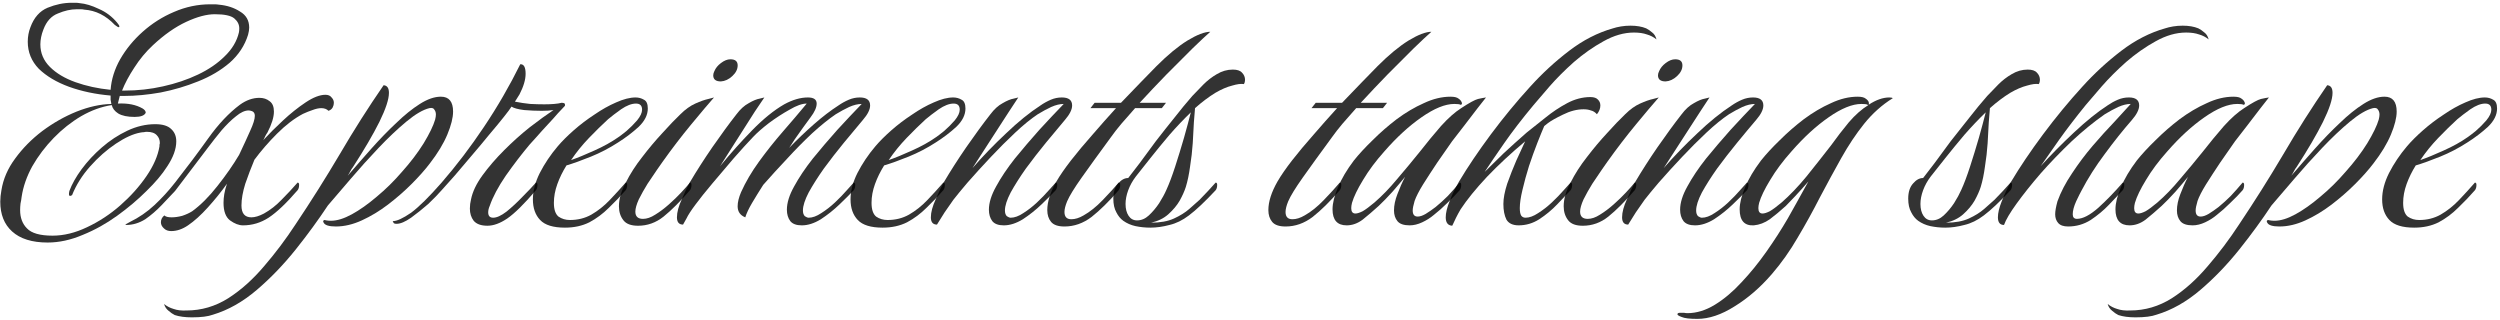
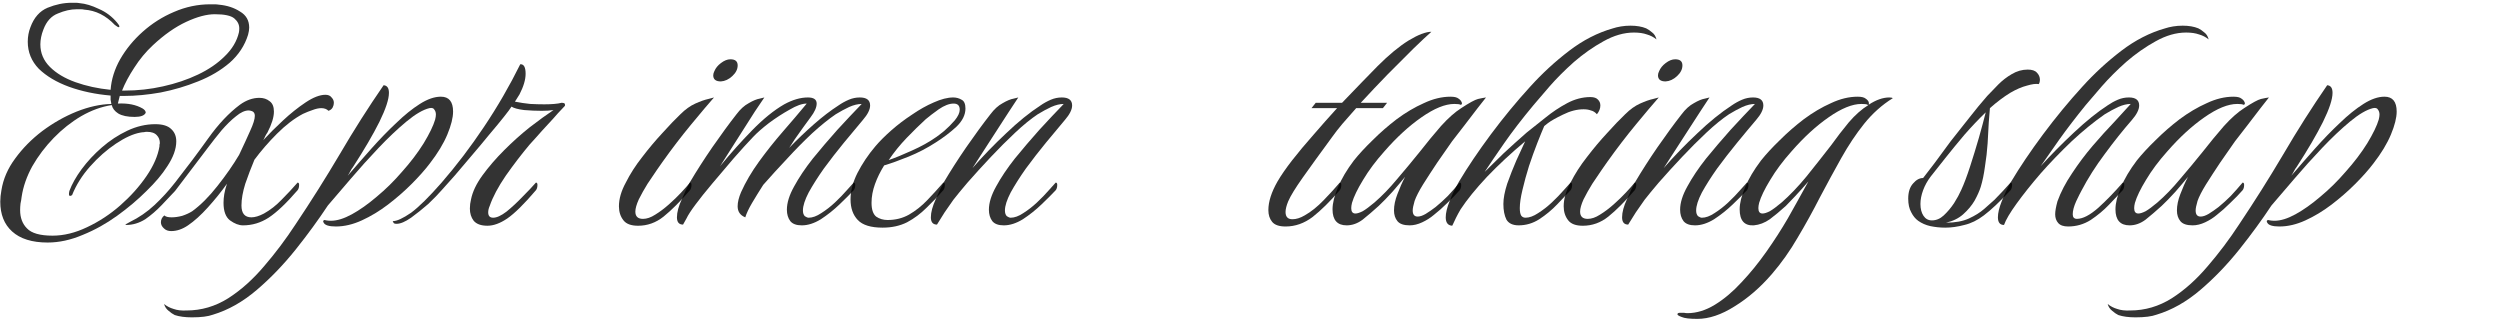
<svg xmlns="http://www.w3.org/2000/svg" width="789" height="101" viewBox="0 0 789 101" fill="none">
-   <path opacity="0.8" d="M761.926 71.845C758.231 71.845 755.62 71.042 754.094 69.435C752.568 67.829 751.805 65.66 751.805 62.929C751.805 60.278 752.528 57.507 753.974 54.615C755.5 51.643 757.387 48.831 759.637 46.181C761.002 44.574 762.689 42.887 764.697 41.12C766.705 39.353 768.874 37.706 771.204 36.18C773.533 34.573 775.822 33.288 778.072 32.324C780.401 31.28 782.449 30.758 784.216 30.758C785.18 30.758 786.064 30.999 786.867 31.481C787.671 31.882 788.072 32.806 788.072 34.252C788.072 36.26 787.108 38.188 785.18 40.035C783.253 41.803 781.084 43.449 778.674 44.976C775.943 46.743 773.091 48.229 770.119 49.434C767.147 50.639 764.577 51.562 762.408 52.205C761.203 54.133 760.239 56.101 759.516 58.109C758.793 60.117 758.432 62.085 758.432 64.013C758.432 66.102 758.914 67.547 759.878 68.351C760.922 69.074 762.127 69.435 763.492 69.435C765.982 69.435 768.232 68.873 770.24 67.748C772.328 66.543 774.256 65.017 776.023 63.17C777.79 61.322 779.477 59.475 781.084 57.627C781.405 57.627 781.566 57.868 781.566 58.35C781.566 59.073 781.405 59.635 781.084 60.037C779.477 61.884 777.71 63.732 775.782 65.579C773.935 67.427 771.886 68.953 769.637 70.158C767.388 71.283 764.818 71.845 761.926 71.845ZM763.854 50.518C765.942 49.795 768.392 48.791 771.204 47.506C774.095 46.221 776.626 44.815 778.794 43.289C779.276 42.968 780.12 42.325 781.325 41.361C782.53 40.317 783.654 39.192 784.698 37.987C785.743 36.702 786.265 35.577 786.265 34.614C786.265 33.328 785.622 32.686 784.337 32.686C782.971 32.686 781.405 33.288 779.638 34.493C777.951 35.698 776.585 36.742 775.541 37.626C773.613 39.393 771.605 41.361 769.517 43.53C767.428 45.699 765.541 48.028 763.854 50.518Z" fill="black" />
  <path opacity="0.8" d="M673.975 100.156C671.807 100.156 669.999 99.915 668.553 99.433C667.911 99.112 667.268 98.67 666.626 98.108C665.903 97.546 665.421 96.823 665.18 95.939C666.063 96.662 667.067 97.184 668.192 97.506C669.317 97.907 670.682 98.068 672.289 97.987C676.948 97.987 681.325 96.702 685.422 94.132C689.438 91.561 693.214 88.188 696.748 84.011C700.282 79.914 703.576 75.536 706.628 70.877C711.528 63.568 716.187 56.178 720.605 48.707C725.023 41.156 729.642 33.887 734.461 26.898C735.586 26.979 736.148 27.782 736.148 29.308C736.148 31.316 735.144 34.369 733.136 38.465C731.128 42.482 728.357 47.221 724.822 52.683C724.501 53.085 724.22 53.527 723.979 54.009C723.738 54.491 723.457 54.973 723.135 55.455C725.545 52.643 728.035 49.791 730.606 46.9C733.257 43.928 735.867 41.237 738.438 38.827C741.008 36.337 743.498 34.329 745.908 32.803C748.318 31.276 750.527 30.513 752.535 30.513C755.105 30.513 756.391 32.08 756.391 35.212C756.391 37.14 755.788 39.55 754.583 42.442C753.378 45.333 751.531 48.386 749.041 51.599C747.515 53.607 745.587 55.776 743.257 58.105C741.008 60.355 738.518 62.523 735.787 64.612C733.136 66.62 730.405 68.267 727.594 69.552C724.782 70.837 722.051 71.48 719.4 71.48C717.231 71.48 715.946 71.078 715.544 70.275C715.384 70.034 715.344 69.833 715.424 69.672C715.585 69.512 715.705 69.431 715.786 69.431C715.786 69.431 715.986 69.472 716.388 69.552C716.79 69.632 717.272 69.672 717.834 69.672C719.762 69.672 721.971 68.99 724.461 67.624C726.951 66.258 729.561 64.411 732.293 62.081C735.104 59.752 737.755 57.141 740.245 54.25C742.976 51.197 745.265 48.185 747.113 45.213C748.96 42.16 750.165 39.67 750.728 37.742C750.888 37.1 750.969 36.578 750.969 36.176C750.969 35.534 750.808 35.011 750.487 34.61C750.246 34.128 749.723 33.967 748.92 34.128C746.912 34.61 744.502 36.016 741.691 38.345C738.879 40.675 735.947 43.446 732.895 46.659C729.843 49.872 726.911 53.125 724.099 56.419C721.368 59.632 718.958 62.443 716.87 64.853C713.898 69.351 710.524 73.97 706.749 78.709C702.893 83.529 698.796 87.786 694.459 91.481C690.041 95.256 685.422 97.867 680.602 99.313C679.076 99.875 676.867 100.156 673.975 100.156Z" fill="black" />
  <path opacity="0.8" d="M672.099 71.121C669.127 71.121 667.641 69.434 667.641 66.06C667.641 64.132 668.203 61.843 669.327 59.192C670.452 56.461 672.139 53.609 674.388 50.638C675.995 48.629 677.963 46.501 680.292 44.252C682.622 41.922 685.152 39.713 687.883 37.624C690.694 35.536 693.546 33.849 696.438 32.564C699.33 31.198 702.141 30.516 704.872 30.516C706.077 30.516 706.92 30.716 707.402 31.118C707.884 31.439 708.206 31.801 708.366 32.203C708.527 32.524 708.527 32.765 708.366 32.925C708.286 33.086 708.165 33.126 708.005 33.046C707.683 32.885 707.041 32.805 706.077 32.805C703.185 32.805 699.731 34.211 695.715 37.022C691.779 39.753 687.883 43.328 684.027 47.746C681.296 50.798 679.047 53.81 677.28 56.782C675.513 59.674 674.348 62.084 673.786 64.012C673.625 64.654 673.545 65.217 673.545 65.699C673.545 66.823 673.986 67.386 674.87 67.386C675.432 67.386 676.195 67.145 677.159 66.663C678.123 66.1 679.368 65.177 680.895 63.891C683.304 61.803 685.674 59.353 688.003 56.541C690.413 53.73 692.783 50.878 695.112 47.987C697.442 45.015 699.691 42.283 701.86 39.793C704.109 37.303 706.238 35.416 708.246 34.13C710.816 32.444 712.583 31.48 713.547 31.239C714.592 30.998 715.435 30.837 716.078 30.757C715.676 31.239 714.792 32.363 713.427 34.13C712.061 35.898 710.615 37.785 709.089 39.793C707.563 41.721 706.318 43.328 705.354 44.613C703.908 46.701 702.342 48.951 700.655 51.36C699.048 53.77 697.562 56.059 696.197 58.228C694.912 60.317 694.028 62.044 693.546 63.409C693.144 64.775 692.944 65.779 692.944 66.422C692.944 67.707 693.466 68.35 694.51 68.35C695.233 68.35 696.076 68.068 697.04 67.506C698.084 66.863 699.129 66.141 700.173 65.337C701.538 64.213 702.824 63.048 704.029 61.843C705.234 60.558 706.479 59.152 707.764 57.626C708.085 57.626 708.246 57.867 708.246 58.349C708.246 59.072 708.085 59.634 707.764 60.036C706.72 61.241 705.434 62.566 703.908 64.012C702.462 65.458 701.016 66.743 699.57 67.868C698.526 68.751 697.321 69.514 695.956 70.157C694.59 70.799 693.265 71.121 691.98 71.121C690.132 71.121 688.847 70.679 688.124 69.795C687.401 68.912 687.039 67.787 687.039 66.422C687.039 64.815 687.401 63.088 688.124 61.241C688.847 59.313 689.65 57.505 690.534 55.819C689.489 57.104 688.164 58.67 686.558 60.518C684.951 62.285 683.505 63.771 682.22 64.976C680.453 66.582 678.766 68.028 677.159 69.313C675.553 70.518 673.866 71.121 672.099 71.121Z" fill="black" />
  <path opacity="0.8" d="M652.709 71.479C651.263 71.479 650.219 71.118 649.577 70.395C648.934 69.672 648.613 68.748 648.613 67.624C648.613 66.66 648.854 65.294 649.336 63.527C650.38 60.635 651.906 57.703 653.914 54.731C655.922 51.679 658.091 48.787 660.421 46.056C662.83 43.245 665.12 40.714 667.289 38.465C669.457 36.136 671.184 34.248 672.47 32.802C671.265 32.802 669.939 33.123 668.493 33.766C667.128 34.408 665.722 35.172 664.276 36.055C660.822 38.465 657.328 41.317 653.794 44.61C650.34 47.903 647.086 51.277 644.034 54.731C641.062 58.185 638.532 61.358 636.443 64.25C634.355 67.142 633.029 69.391 632.467 70.997C631.182 70.997 630.539 70.194 630.539 68.588C630.539 67.222 630.941 65.535 631.744 63.527C632.547 61.438 633.551 59.35 634.756 57.261C637.487 52.683 640.821 47.743 644.757 42.441C648.773 37.059 652.91 32.039 657.167 27.38C660.943 23.203 665.039 19.428 669.457 16.054C673.875 12.68 678.494 10.31 683.314 8.945C684.037 8.704 684.88 8.503 685.844 8.343C686.808 8.182 687.812 8.102 688.856 8.102C690.784 8.102 692.431 8.383 693.796 8.945C694.439 9.266 695.082 9.708 695.724 10.27C696.367 10.752 696.809 11.475 697.05 12.439C696.166 11.716 695.162 11.194 694.037 10.873C692.913 10.471 691.547 10.27 689.941 10.27C686.808 10.27 683.595 11.194 680.301 13.042C677.088 14.809 673.996 16.978 671.024 19.548C668.132 22.119 665.562 24.689 663.312 27.259C661.144 29.75 659.457 31.718 658.252 33.163C655.119 37.019 652.348 40.634 649.938 44.008C647.609 47.301 645.641 50.112 644.034 52.442C647.247 48.907 650.741 45.373 654.517 41.839C658.372 38.224 661.907 35.373 665.12 33.284C666.164 32.561 667.248 31.959 668.373 31.477C669.497 30.995 670.662 30.754 671.867 30.754C674.036 30.754 675.12 31.597 675.12 33.284C675.12 34.569 674.357 36.095 672.831 37.863C670.02 41.076 667.168 44.65 664.276 48.586C661.385 52.442 658.935 56.298 656.926 60.153C656.605 60.715 656.043 61.84 655.24 63.527C654.517 65.133 654.155 66.499 654.155 67.624C654.155 68.588 654.597 69.07 655.481 69.07C657.328 69.07 659.577 67.905 662.228 65.575C664.879 63.166 667.449 60.515 669.939 57.623C670.261 57.623 670.421 57.864 670.421 58.346C670.421 59.069 670.261 59.631 669.939 60.033C668.815 61.238 667.369 62.764 665.602 64.611C663.915 66.379 661.987 67.985 659.818 69.431C657.649 70.796 655.28 71.479 652.709 71.479Z" fill="black" />
  <path opacity="0.8" d="M613.922 71.844C612.315 71.844 610.749 71.683 609.223 71.362C607.777 71.04 606.492 70.478 605.367 69.675C604.484 69.032 603.761 68.149 603.198 67.024C602.556 65.9 602.234 64.454 602.234 62.687C602.234 60.598 602.757 58.992 603.801 57.867C604.765 56.742 605.809 56.18 606.934 56.18C607.817 55.056 609.022 53.489 610.548 51.481C612.074 49.392 613.761 47.103 615.609 44.613C617.537 42.123 619.505 39.633 621.513 37.143C623.521 34.572 625.409 32.283 627.176 30.275C628.3 29.15 629.465 27.945 630.67 26.66C631.955 25.375 633.361 24.29 634.887 23.407C636.494 22.443 638.181 21.961 639.948 21.961C641.313 21.961 642.277 22.282 642.84 22.925C643.482 23.567 643.803 24.331 643.803 25.214C643.803 25.696 643.683 26.138 643.442 26.54C642.558 26.379 641.313 26.54 639.707 27.021C638.1 27.423 636.333 28.186 634.405 29.311C632.317 30.596 630.188 32.203 628.019 34.13C627.939 35.094 627.818 36.58 627.658 38.589C627.577 40.516 627.457 42.725 627.296 45.215C627.136 47.625 626.855 50.075 626.453 52.565C626.132 54.975 625.69 57.104 625.128 58.951C624.726 60.237 624.083 61.682 623.2 63.289C622.316 64.815 621.111 66.261 619.585 67.627C618.139 68.912 616.332 69.796 614.163 70.277C617.055 70.277 619.464 69.836 621.392 68.952C623.32 68.068 624.927 67.064 626.212 65.94C627.577 64.735 628.662 63.771 629.465 63.048C630.108 62.405 630.991 61.482 632.116 60.277C633.24 59.072 634.044 58.188 634.526 57.626C634.847 57.626 635.008 57.867 635.008 58.349C635.008 59.072 634.847 59.634 634.526 60.036C631.152 63.651 628.341 66.301 626.091 67.988C624.083 69.514 622.035 70.518 619.946 71C617.858 71.563 615.85 71.844 613.922 71.844ZM609.705 69.555C611.07 69.555 612.315 69.032 613.44 67.988C614.645 66.864 615.729 65.578 616.693 64.132C617.657 62.606 618.42 61.2 618.983 59.915C619.866 57.987 620.79 55.538 621.754 52.565C622.718 49.593 623.641 46.581 624.525 43.529C625.409 40.396 626.132 37.705 626.694 35.456C624.445 37.625 622.196 39.994 619.946 42.565C617.778 45.135 615.769 47.585 613.922 49.915C612.074 52.244 610.548 54.172 609.343 55.698C608.299 57.064 607.496 58.51 606.934 60.036C606.371 61.562 606.09 63.008 606.09 64.373C606.09 65.9 606.411 67.145 607.054 68.109C607.697 69.073 608.58 69.555 609.705 69.555Z" fill="black" />
  <path opacity="0.8" d="M535.664 100.641C533.254 100.641 531.607 100.44 530.724 100.038C529.84 99.717 529.398 99.436 529.398 99.195C529.398 98.874 529.68 98.713 530.242 98.713C530.644 98.713 531.045 98.713 531.447 98.713C531.848 98.793 532.21 98.834 532.531 98.834C535.423 98.834 538.315 97.95 541.206 96.183C544.098 94.415 546.91 92.046 549.641 89.074C552.372 86.182 554.983 82.969 557.473 79.435C559.963 75.9 562.212 72.406 564.22 68.952C564.943 67.667 565.867 66.02 566.991 64.012C568.116 61.923 569.361 59.674 570.727 57.264C569.2 59.032 567.795 60.598 566.509 61.964C565.224 63.329 564.26 64.333 563.618 64.976C561.85 66.582 560.164 67.988 558.557 69.193C556.95 70.317 555.264 70.96 553.496 71.121C550.524 71.281 549.038 69.595 549.038 66.06C549.038 64.132 549.601 61.843 550.725 59.192C551.85 56.461 553.537 53.609 555.786 50.638C557.392 48.629 559.36 46.501 561.69 44.252C564.019 41.922 566.55 39.713 569.281 37.624C572.092 35.536 574.944 33.849 577.835 32.564C580.727 31.198 583.539 30.516 586.27 30.516C587.475 30.516 588.318 30.716 588.8 31.118C589.282 31.439 589.603 31.801 589.764 32.203C589.844 32.524 589.844 32.805 589.764 33.046C592.093 31.52 594.262 30.757 596.27 30.757C596.833 30.757 597.194 30.837 597.355 30.998C593.981 33.086 590.969 35.777 588.318 39.07C585.748 42.283 583.338 45.898 581.089 49.914C578.84 53.931 576.59 58.068 574.341 62.325C572.172 66.582 569.843 70.799 567.353 74.976C564.943 79.153 562.212 83.009 559.159 86.543C555.545 90.721 551.649 94.094 547.472 96.665C543.295 99.315 539.359 100.641 535.664 100.641ZM556.268 67.386C556.83 67.386 557.593 67.145 558.557 66.663C559.521 66.1 560.766 65.177 562.292 63.891C564.863 61.642 567.473 58.911 570.124 55.698C572.775 52.405 575.345 49.151 577.835 45.938C579.683 43.368 581.571 40.918 583.498 38.589C585.507 36.259 587.555 34.452 589.643 33.166C589.483 33.166 589.402 33.126 589.402 33.046C589.081 32.885 588.439 32.805 587.475 32.805C584.583 32.805 581.129 34.211 577.112 37.022C573.176 39.753 569.281 43.328 565.425 47.746C562.694 50.798 560.445 53.81 558.678 56.782C556.91 59.674 555.746 62.084 555.183 64.012C555.023 64.654 554.942 65.217 554.942 65.699C554.942 66.823 555.384 67.386 556.268 67.386Z" fill="black" />
  <path opacity="0.8" d="M534.943 71.122C533.256 71.122 532.052 70.68 531.329 69.797C530.606 68.833 530.244 67.628 530.244 66.182C530.244 64.013 531.007 61.563 532.534 58.832C534.06 56.021 536.028 53.089 538.438 50.036C540.928 46.984 543.498 43.971 546.149 40.999C548.88 38.027 551.45 35.296 553.86 32.806C552.655 32.806 551.33 33.127 549.884 33.77C548.519 34.413 547.113 35.176 545.667 36.059C543.498 37.505 541.128 39.433 538.558 41.843C535.988 44.253 533.417 46.823 530.847 49.554C528.276 52.285 525.826 54.976 523.497 57.627C521.649 59.796 520.163 61.603 519.039 63.049C517.994 64.495 517.071 65.82 516.267 67.025C515.544 68.15 514.741 69.435 513.858 70.881C512.572 70.881 511.93 70.118 511.93 68.592C511.93 66.985 512.452 65.057 513.496 62.808C514.46 60.559 515.303 58.792 516.026 57.507C518.115 53.972 520.484 50.277 523.135 46.422C525.866 42.486 528.397 39.032 530.726 36.059C531.931 34.453 533.216 33.288 534.582 32.565C535.947 31.762 537.112 31.28 538.076 31.119C539.04 30.878 539.522 30.758 539.522 30.758C539.04 31.481 538.036 33.007 536.51 35.336C534.983 37.666 533.216 40.397 531.208 43.53C529.2 46.663 527.152 49.835 525.063 53.048C528.357 49.273 531.891 45.618 535.666 42.084C539.442 38.469 543.056 35.537 546.51 33.288C547.555 32.565 548.639 31.963 549.764 31.481C550.888 30.999 552.053 30.758 553.258 30.758C555.427 30.758 556.511 31.601 556.511 33.288C556.511 34.573 555.748 36.099 554.222 37.867C552.374 40.035 550.366 42.445 548.197 45.096C546.028 47.747 543.94 50.438 541.932 53.169C540.004 55.9 538.397 58.43 537.112 60.76C535.907 63.089 535.305 64.977 535.305 66.423C535.305 67.226 535.506 67.829 535.907 68.23C536.389 68.552 536.791 68.712 537.112 68.712C538.317 68.712 539.642 68.23 541.088 67.266C542.615 66.302 544.06 65.178 545.426 63.893C546.872 62.527 548.117 61.242 549.161 60.037C550.286 58.832 551.009 58.029 551.33 57.627C551.651 57.627 551.812 57.868 551.812 58.35C551.812 59.073 551.651 59.635 551.33 60.037C550.205 61.242 548.719 62.728 546.872 64.495C545.024 66.262 543.056 67.829 540.968 69.194C538.879 70.479 536.871 71.122 534.943 71.122Z" fill="black" />
  <path opacity="0.8" d="M525.671 25.699C524.064 25.699 523.261 25.057 523.261 23.771C523.261 23.37 523.382 22.928 523.623 22.446C524.024 21.482 524.707 20.639 525.671 19.916C526.715 19.113 527.719 18.711 528.683 18.711C530.209 18.711 530.972 19.354 530.972 20.639C530.972 21.844 530.41 22.968 529.286 24.012C528.161 25.057 526.956 25.619 525.671 25.699ZM499.525 71.245C497.356 71.245 495.829 70.682 494.946 69.558C493.982 68.353 493.5 66.867 493.5 65.1C493.5 62.77 494.223 60.28 495.669 57.629C497.034 54.898 498.761 52.207 500.85 49.556C502.938 46.825 505.067 44.295 507.236 41.965C509.405 39.556 511.292 37.588 512.899 36.062C514.425 34.535 515.991 33.411 517.598 32.688C519.205 31.965 520.57 31.483 521.695 31.242C522.9 30.921 523.502 30.76 523.502 30.76C521.735 32.768 519.325 35.62 516.273 39.315C513.22 43.01 510.208 46.946 507.236 51.123C506.995 51.444 506.433 52.247 505.549 53.532C504.665 54.818 503.661 56.304 502.537 57.991C501.492 59.678 500.569 61.324 499.765 62.931C499.043 64.537 498.681 65.823 498.681 66.786C498.681 68.313 499.484 69.076 501.091 69.076C502.296 69.076 503.581 68.634 504.947 67.75C506.392 66.867 507.838 65.782 509.284 64.497C510.73 63.212 512.015 61.967 513.14 60.762C514.345 59.477 515.269 58.432 515.911 57.629C516.232 57.629 516.393 57.87 516.393 58.352C516.393 59.075 516.232 59.637 515.911 60.039C512.859 63.573 510.087 66.345 507.597 68.353C505.188 70.281 502.497 71.245 499.525 71.245Z" fill="black" />
  <path opacity="0.8" d="M458.322 71.238C456.956 71.158 456.273 70.274 456.273 68.588C456.273 67.222 456.675 65.535 457.478 63.527C458.282 61.438 459.286 59.35 460.491 57.261C463.222 52.683 466.555 47.743 470.491 42.441C474.508 37.059 478.644 32.039 482.902 27.38C486.677 23.203 490.774 19.428 495.192 16.054C499.61 12.68 504.228 10.31 509.048 8.945C509.771 8.704 510.614 8.503 511.578 8.343C512.542 8.182 513.546 8.102 514.591 8.102C516.518 8.102 518.165 8.383 519.531 8.945C520.173 9.266 520.816 9.708 521.459 10.27C522.101 10.752 522.543 11.475 522.784 12.439C521.9 11.716 520.896 11.194 519.772 10.873C518.647 10.471 517.282 10.27 515.675 10.27C512.542 10.27 509.329 11.194 506.036 13.042C502.823 14.809 499.73 16.978 496.758 19.548C493.866 22.119 491.296 24.689 489.047 27.259C486.878 29.75 485.191 31.718 483.986 33.163C480.371 37.501 477.279 41.517 474.708 45.212C472.138 48.907 470.09 51.92 468.563 54.249C470.411 52.402 472.419 50.434 474.588 48.345C476.837 46.257 479.247 44.088 481.817 41.839C483.585 40.393 485.552 38.827 487.721 37.14C489.89 35.373 492.179 33.846 494.589 32.561C496.999 31.276 499.449 30.633 501.939 30.633C503.064 30.633 503.867 30.914 504.349 31.477C504.831 31.959 505.072 32.561 505.072 33.284C505.072 34.248 504.71 35.172 503.987 36.055C503.425 35.413 502.783 35.011 502.06 34.85C501.417 34.609 500.654 34.489 499.77 34.489C497.682 34.489 495.513 35.051 493.264 36.176C491.095 37.22 489.529 38.104 488.565 38.827L487.36 39.79C486.798 41.076 486.075 42.843 485.191 45.092C484.307 47.341 483.424 49.791 482.54 52.442C481.737 55.012 481.054 57.502 480.492 59.912C479.93 62.242 479.648 64.17 479.648 65.696C479.648 66.82 479.809 67.624 480.13 68.106C480.452 68.507 480.894 68.708 481.456 68.708C482.661 68.708 483.986 68.226 485.432 67.262C486.958 66.298 488.404 65.174 489.77 63.888C491.216 62.523 492.461 61.238 493.505 60.033C494.629 58.828 495.352 58.025 495.674 57.623C495.995 57.623 496.156 57.864 496.156 58.346C496.156 59.069 495.995 59.631 495.674 60.033C494.549 61.238 493.143 62.724 491.457 64.491C489.77 66.258 487.882 67.824 485.793 69.19C483.785 70.475 481.616 71.118 479.287 71.118C477.44 71.118 476.154 70.515 475.431 69.311C474.789 68.025 474.467 66.379 474.467 64.37C474.467 62.603 474.869 60.475 475.672 57.984C476.556 55.494 477.52 53.044 478.564 50.635C479.689 48.144 480.612 46.136 481.335 44.61C476.917 48.305 472.901 52.04 469.286 55.816C465.752 59.591 462.981 63.005 460.973 66.057C460.41 67.021 459.928 67.905 459.527 68.708C459.125 69.511 458.804 70.194 458.563 70.756L458.322 71.238Z" fill="black" />
  <path opacity="0.8" d="M425.005 71.121C422.033 71.121 420.547 69.434 420.547 66.06C420.547 64.132 421.109 61.843 422.234 59.192C423.358 56.461 425.045 53.609 427.294 50.638C428.901 48.629 430.869 46.501 433.198 44.252C435.528 41.922 438.058 39.713 440.789 37.624C443.601 35.536 446.452 33.849 449.344 32.564C452.236 31.198 455.047 30.516 457.778 30.516C458.983 30.516 459.827 30.716 460.309 31.118C460.791 31.439 461.112 31.801 461.272 32.203C461.433 32.524 461.433 32.765 461.272 32.925C461.192 33.086 461.072 33.126 460.911 33.046C460.59 32.885 459.947 32.805 458.983 32.805C456.091 32.805 452.637 34.211 448.621 37.022C444.685 39.753 440.789 43.328 436.934 47.746C434.202 50.798 431.953 53.81 430.186 56.782C428.419 59.674 427.254 62.084 426.692 64.012C426.531 64.654 426.451 65.217 426.451 65.699C426.451 66.823 426.893 67.386 427.776 67.386C428.339 67.386 429.102 67.145 430.066 66.663C431.03 66.1 432.275 65.177 433.801 63.891C436.211 61.803 438.58 59.353 440.91 56.541C443.319 53.73 445.689 50.878 448.019 47.987C450.348 45.015 452.597 42.283 454.766 39.793C457.015 37.303 459.144 35.416 461.152 34.13C463.722 32.444 465.49 31.48 466.454 31.239C467.498 30.998 468.341 30.837 468.984 30.757C468.582 31.239 467.699 32.363 466.333 34.13C464.968 35.898 463.522 37.785 461.995 39.793C460.469 41.721 459.224 43.328 458.26 44.613C456.814 46.701 455.248 48.951 453.561 51.36C451.955 53.77 450.469 56.059 449.103 58.228C447.818 60.317 446.934 62.044 446.452 63.409C446.051 64.775 445.85 65.779 445.85 66.422C445.85 67.707 446.372 68.35 447.416 68.35C448.139 68.35 448.983 68.068 449.946 67.506C450.991 66.863 452.035 66.141 453.079 65.337C454.445 64.213 455.73 63.048 456.935 61.843C458.14 60.558 459.385 59.152 460.67 57.626C460.991 57.626 461.152 57.867 461.152 58.349C461.152 59.072 460.991 59.634 460.67 60.036C459.626 61.241 458.341 62.566 456.814 64.012C455.368 65.458 453.923 66.743 452.477 67.868C451.432 68.751 450.228 69.514 448.862 70.157C447.496 70.799 446.171 71.121 444.886 71.121C443.038 71.121 441.753 70.679 441.03 69.795C440.307 68.912 439.946 67.787 439.946 66.422C439.946 64.815 440.307 63.088 441.03 61.241C441.753 59.313 442.556 57.505 443.44 55.819C442.396 57.104 441.07 58.67 439.464 60.518C437.857 62.285 436.411 63.771 435.126 64.976C433.359 66.582 431.672 68.028 430.066 69.313C428.459 70.518 426.772 71.121 425.005 71.121Z" fill="black" />
  <path opacity="0.8" d="M405.719 71.481C403.711 71.481 402.305 70.999 401.502 70.035C400.699 69.071 400.297 67.826 400.297 66.3C400.297 63.649 401.261 60.637 403.189 57.263C404.313 55.336 405.839 53.127 407.767 50.636C409.775 48.066 412.025 45.375 414.515 42.564C417.005 39.672 419.495 36.86 421.985 34.129H413.912L415.238 32.442H423.551C425.801 30.113 427.889 27.944 429.817 25.936C431.825 23.847 433.472 22.161 434.757 20.875C438.291 17.341 441.545 14.65 444.517 12.803C447.569 10.955 449.979 10.031 451.746 10.031C450.461 11.156 448.573 12.923 446.083 15.333C443.673 17.743 440.982 20.434 438.01 23.406C435.118 26.378 432.267 29.39 429.455 32.442H437.769L436.444 34.129H428.01C426.483 35.896 425.037 37.543 423.672 39.069C422.387 40.596 421.262 42.041 420.298 43.407C416.523 48.548 413.47 52.765 411.141 56.058C408.812 59.352 407.285 61.842 406.562 63.529C406 64.894 405.719 66.019 405.719 66.903C405.719 68.429 406.442 69.192 407.888 69.192C409.093 69.192 410.378 68.79 411.743 67.987C413.752 66.862 415.76 65.256 417.768 63.167C419.856 60.998 421.543 59.151 422.829 57.625C423.15 57.625 423.31 57.866 423.31 58.348C423.31 59.071 423.15 59.633 422.829 60.035C419.776 63.569 416.924 66.38 414.274 68.469C411.623 70.477 408.771 71.481 405.719 71.481Z" fill="black" />
-   <path opacity="0.8" d="M363.055 71.844C361.448 71.844 359.882 71.683 358.356 71.362C356.91 71.04 355.625 70.478 354.5 69.675C353.616 69.032 352.893 68.149 352.331 67.024C351.689 65.9 351.367 64.454 351.367 62.687C351.367 60.598 351.889 58.992 352.934 57.867C353.897 56.742 354.942 56.18 356.066 56.18C356.95 55.056 358.155 53.489 359.681 51.481C361.207 49.392 362.894 47.103 364.742 44.613C366.669 42.123 368.637 39.633 370.646 37.143C372.654 34.572 374.541 32.283 376.309 30.275C377.433 29.15 378.598 27.945 379.803 26.66C381.088 25.375 382.494 24.29 384.02 23.407C385.627 22.443 387.313 21.961 389.081 21.961C390.446 21.961 391.41 22.282 391.972 22.925C392.615 23.567 392.936 24.331 392.936 25.214C392.936 25.696 392.816 26.138 392.575 26.54C391.691 26.379 390.446 26.54 388.84 27.021C387.233 27.423 385.466 28.186 383.538 29.311C381.45 30.596 379.321 32.203 377.152 34.13C377.072 35.094 376.951 36.58 376.791 38.589C376.71 40.516 376.59 42.725 376.429 45.215C376.268 47.625 375.987 50.075 375.586 52.565C375.264 54.975 374.823 57.104 374.26 58.951C373.859 60.237 373.216 61.682 372.332 63.289C371.449 64.815 370.244 66.261 368.718 67.627C367.272 68.912 365.465 69.796 363.296 70.277C366.187 70.277 368.597 69.836 370.525 68.952C372.453 68.068 374.059 67.064 375.345 65.94C376.71 64.735 377.795 63.771 378.598 63.048C379.241 62.405 380.124 61.482 381.249 60.277C382.373 59.072 383.177 58.188 383.659 57.626C383.98 57.626 384.14 57.867 384.14 58.349C384.14 59.072 383.98 59.634 383.659 60.036C380.285 63.651 377.473 66.301 375.224 67.988C373.216 69.514 371.168 70.518 369.079 71C366.991 71.563 364.983 71.844 363.055 71.844ZM358.838 69.555C360.203 69.555 361.448 69.032 362.573 67.988C363.778 66.864 364.862 65.578 365.826 64.132C366.79 62.606 367.553 61.2 368.115 59.915C368.999 57.987 369.923 55.538 370.887 52.565C371.85 49.593 372.774 46.581 373.658 43.529C374.541 40.396 375.264 37.705 375.827 35.456C373.578 37.625 371.328 39.994 369.079 42.565C366.91 45.135 364.902 47.585 363.055 49.915C361.207 52.244 359.681 54.172 358.476 55.698C357.432 57.064 356.629 58.51 356.066 60.036C355.504 61.562 355.223 63.008 355.223 64.373C355.223 65.9 355.544 67.145 356.187 68.109C356.829 69.073 357.713 69.555 358.838 69.555Z" fill="black" />
-   <path opacity="0.8" d="M335.945 71.481C333.937 71.481 332.532 70.999 331.728 70.035C330.925 69.071 330.523 67.826 330.523 66.3C330.523 63.649 331.487 60.637 333.415 57.263C334.54 55.336 336.066 53.127 337.994 50.636C340.002 48.066 342.251 45.375 344.741 42.564C347.231 39.672 349.722 36.86 352.212 34.129H344.139L345.464 32.442H353.778C356.027 30.113 358.116 27.944 360.043 25.936C362.052 23.847 363.698 22.161 364.984 20.875C368.518 17.341 371.771 14.65 374.743 12.803C377.796 10.955 380.205 10.031 381.973 10.031C380.687 11.156 378.8 12.923 376.31 15.333C373.9 17.743 371.209 20.434 368.237 23.406C365.345 26.378 362.493 29.39 359.682 32.442H367.996L366.67 34.129H358.236C356.71 35.896 355.264 37.543 353.898 39.069C352.613 40.596 351.489 42.041 350.525 43.407C346.749 48.548 343.697 52.765 341.368 56.058C339.038 59.352 337.512 61.842 336.789 63.529C336.227 64.894 335.945 66.019 335.945 66.903C335.945 68.429 336.668 69.192 338.114 69.192C339.319 69.192 340.604 68.79 341.97 67.987C343.978 66.862 345.986 65.256 347.995 63.167C350.083 60.998 351.77 59.151 353.055 57.625C353.376 57.625 353.537 57.866 353.537 58.348C353.537 59.071 353.376 59.633 353.055 60.035C350.003 63.569 347.151 66.38 344.5 68.469C341.849 70.477 338.998 71.481 335.945 71.481Z" fill="black" />
  <path opacity="0.8" d="M316.795 71.122C315.108 71.122 313.903 70.68 313.18 69.797C312.457 68.833 312.096 67.628 312.096 66.182C312.096 64.013 312.859 61.563 314.385 58.832C315.911 56.021 317.879 53.089 320.289 50.036C322.779 46.984 325.35 43.971 328 40.999C330.732 38.027 333.302 35.296 335.712 32.806C334.507 32.806 333.181 33.127 331.736 33.77C330.37 34.413 328.964 35.176 327.518 36.059C325.35 37.505 322.98 39.433 320.41 41.843C317.839 44.253 315.269 46.823 312.698 49.554C310.128 52.285 307.678 54.976 305.348 57.627C303.501 59.796 302.015 61.603 300.89 63.049C299.846 64.495 298.922 65.82 298.119 67.025C297.396 68.15 296.593 69.435 295.709 70.881C294.424 70.881 293.781 70.118 293.781 68.592C293.781 66.985 294.303 65.057 295.348 62.808C296.312 60.559 297.155 58.792 297.878 57.507C299.966 53.972 302.336 50.277 304.987 46.422C307.718 42.486 310.248 39.032 312.578 36.059C313.783 34.453 315.068 33.288 316.433 32.565C317.799 31.762 318.964 31.28 319.928 31.119C320.892 30.878 321.373 30.758 321.373 30.758C320.891 31.481 319.887 33.007 318.361 35.336C316.835 37.666 315.068 40.397 313.06 43.53C311.051 46.663 309.003 49.835 306.915 53.048C310.208 49.273 313.742 45.618 317.518 42.084C321.293 38.469 324.908 35.537 328.362 33.288C329.406 32.565 330.491 31.963 331.615 31.481C332.74 30.999 333.904 30.758 335.109 30.758C337.278 30.758 338.363 31.601 338.363 33.288C338.363 34.573 337.599 36.099 336.073 37.867C334.226 40.035 332.218 42.445 330.049 45.096C327.88 47.747 325.791 50.438 323.783 53.169C321.855 55.9 320.249 58.43 318.964 60.76C317.759 63.089 317.156 64.977 317.156 66.423C317.156 67.226 317.357 67.829 317.759 68.23C318.241 68.552 318.642 68.712 318.964 68.712C320.169 68.712 321.494 68.23 322.94 67.266C324.466 66.302 325.912 65.178 327.277 63.893C328.723 62.527 329.968 61.242 331.013 60.037C332.137 58.832 332.86 58.029 333.181 57.627C333.503 57.627 333.663 57.868 333.663 58.35C333.663 59.073 333.503 59.635 333.181 60.037C332.057 61.242 330.571 62.728 328.723 64.495C326.876 66.262 324.908 67.829 322.819 69.194C320.731 70.479 318.723 71.122 316.795 71.122Z" fill="black" />
  <path opacity="0.8" d="M278.551 71.845C274.856 71.845 272.245 71.042 270.719 69.435C269.193 67.829 268.43 65.66 268.43 62.929C268.43 60.278 269.153 57.507 270.599 54.615C272.125 51.643 274.012 48.831 276.262 46.181C277.627 44.574 279.314 42.887 281.322 41.12C283.33 39.353 285.499 37.706 287.829 36.18C290.158 34.573 292.447 33.288 294.697 32.324C297.026 31.28 299.074 30.758 300.841 30.758C301.805 30.758 302.689 30.999 303.492 31.481C304.296 31.882 304.697 32.806 304.697 34.252C304.697 36.26 303.733 38.188 301.805 40.035C299.878 41.803 297.709 43.449 295.299 44.976C292.568 46.743 289.716 48.229 286.744 49.434C283.772 50.639 281.202 51.562 279.033 52.205C277.828 54.133 276.864 56.101 276.141 58.109C275.418 60.117 275.057 62.085 275.057 64.013C275.057 66.102 275.539 67.547 276.503 68.351C277.547 69.074 278.752 69.435 280.117 69.435C282.607 69.435 284.856 68.873 286.865 67.748C288.953 66.543 290.881 65.017 292.648 63.17C294.415 61.322 296.102 59.475 297.709 57.627C298.03 57.627 298.191 57.868 298.191 58.35C298.191 59.073 298.03 59.635 297.709 60.037C296.102 61.884 294.335 63.732 292.407 65.579C290.56 67.427 288.511 68.953 286.262 70.158C284.013 71.283 281.443 71.845 278.551 71.845ZM280.479 50.518C282.567 49.795 285.017 48.791 287.829 47.506C290.72 46.221 293.251 44.815 295.419 43.289C295.901 42.968 296.745 42.325 297.95 41.361C299.155 40.317 300.279 39.192 301.323 37.987C302.368 36.702 302.89 35.577 302.89 34.614C302.89 33.328 302.247 32.686 300.962 32.686C299.596 32.686 298.03 33.288 296.263 34.493C294.576 35.698 293.21 36.742 292.166 37.626C290.238 39.393 288.23 41.361 286.142 43.53C284.053 45.699 282.166 48.028 280.479 50.518Z" fill="black" />
  <path opacity="0.8" d="M253.041 71.122C251.354 71.122 250.149 70.68 249.426 69.797C248.703 68.833 248.342 67.628 248.342 66.182C248.342 64.013 249.105 61.563 250.631 58.832C252.157 56.021 254.125 53.089 256.535 50.036C259.025 46.984 261.596 43.971 264.246 40.999C266.978 38.027 269.548 35.296 271.958 32.806C270.753 32.806 269.427 33.127 267.982 33.77C266.616 34.413 265.21 35.176 263.764 36.059C261.515 37.586 259.025 39.594 256.294 42.084C253.643 44.574 250.993 47.265 248.342 50.157C245.691 52.968 243.201 55.699 240.871 58.35C239.586 60.358 238.421 62.246 237.377 64.013C236.333 65.78 235.61 67.306 235.208 68.592C233.602 67.949 232.799 66.784 232.799 65.097C232.799 63.812 233.16 62.326 233.883 60.639C235.329 57.426 237.217 54.213 239.546 51C241.875 47.787 244.366 44.654 247.016 41.602C249.747 38.469 252.278 35.497 254.607 32.686C253.161 32.686 251.354 33.328 249.185 34.614C247.016 35.818 244.848 37.224 242.679 38.831C240.59 40.437 238.903 41.923 237.618 43.289C235.931 45.056 233.923 47.265 231.594 49.916C229.344 52.566 227.095 55.217 224.846 57.868C222.677 60.438 220.91 62.648 219.545 64.495C218.099 66.423 217.135 67.909 216.653 68.953C216.091 69.997 215.729 70.64 215.568 70.881C214.283 70.881 213.641 70.118 213.641 68.592C213.641 66.985 214.163 65.057 215.207 62.808C216.171 60.559 217.014 58.792 217.737 57.507C219.826 53.972 222.195 50.277 224.846 46.422C227.577 42.486 230.108 39.032 232.437 36.059C233.642 34.453 234.927 33.288 236.293 32.565C237.658 31.762 238.823 31.28 239.787 31.119C240.751 30.878 241.233 30.758 241.233 30.758C240.751 31.481 239.747 32.967 238.221 35.216C236.775 37.465 235.088 40.116 233.16 43.168C231.232 46.14 229.264 49.233 227.256 52.446C230.469 48.51 233.843 44.735 237.377 41.12C240.912 37.505 244.285 34.774 247.498 32.927C250.149 31.481 252.639 30.758 254.969 30.758C256.816 30.758 257.74 31.4 257.74 32.686C257.74 33.891 257.097 35.336 255.812 37.023C255.25 37.746 254.487 38.791 253.523 40.156C252.559 41.522 251.675 42.767 250.872 43.891C250.149 45.016 249.788 45.578 249.788 45.578L249.065 46.663C251.635 44.012 254.246 41.522 256.897 39.192C259.547 36.863 262.118 34.895 264.608 33.288C265.652 32.565 266.737 31.963 267.861 31.481C268.986 30.999 270.15 30.758 271.355 30.758C273.524 30.758 274.609 31.601 274.609 33.288C274.609 34.573 273.845 36.099 272.319 37.867C270.472 40.035 268.464 42.445 266.295 45.096C264.126 47.747 262.037 50.438 260.029 53.169C258.101 55.9 256.495 58.43 255.21 60.76C254.005 63.089 253.402 64.977 253.402 66.423C253.402 67.226 253.603 67.829 254.005 68.23C254.487 68.552 254.888 68.712 255.21 68.712C256.415 68.712 257.74 68.23 259.186 67.266C260.712 66.302 262.158 65.178 263.523 63.893C264.969 62.527 266.214 61.242 267.259 60.037C268.383 58.832 269.106 58.029 269.428 57.627C269.749 57.627 269.909 57.868 269.909 58.35C269.909 59.073 269.749 59.635 269.428 60.037C268.303 61.242 266.817 62.728 264.969 64.495C263.122 66.262 261.154 67.829 259.065 69.194C256.977 70.479 254.969 71.122 253.041 71.122Z" fill="black" />
  <path opacity="0.8" d="M227.507 25.699C225.9 25.699 225.097 25.057 225.097 23.771C225.097 23.37 225.217 22.928 225.458 22.446C225.86 21.482 226.543 20.639 227.507 19.916C228.551 19.113 229.555 18.711 230.519 18.711C232.045 18.711 232.808 19.354 232.808 20.639C232.808 21.844 232.246 22.968 231.121 24.012C229.997 25.057 228.792 25.619 227.507 25.699ZM201.36 71.245C199.192 71.245 197.665 70.682 196.782 69.558C195.818 68.353 195.336 66.867 195.336 65.1C195.336 62.77 196.059 60.28 197.505 57.629C198.87 54.898 200.597 52.207 202.686 49.556C204.774 46.825 206.903 44.295 209.072 41.965C211.241 39.556 213.128 37.588 214.735 36.062C216.261 34.535 217.827 33.411 219.434 32.688C221.04 31.965 222.406 31.483 223.531 31.242C224.735 30.921 225.338 30.76 225.338 30.76C223.571 32.768 221.161 35.62 218.109 39.315C215.056 43.01 212.044 46.946 209.072 51.123C208.831 51.444 208.269 52.247 207.385 53.532C206.501 54.818 205.497 56.304 204.373 57.991C203.328 59.678 202.405 61.324 201.601 62.931C200.878 64.537 200.517 65.823 200.517 66.786C200.517 68.313 201.32 69.076 202.927 69.076C204.132 69.076 205.417 68.634 206.782 67.75C208.228 66.867 209.674 65.782 211.12 64.497C212.566 63.212 213.851 61.967 214.976 60.762C216.181 59.477 217.104 58.432 217.747 57.629C218.068 57.629 218.229 57.87 218.229 58.352C218.229 59.075 218.068 59.637 217.747 60.039C214.695 63.573 211.923 66.345 209.433 68.353C207.023 70.281 204.333 71.245 201.36 71.245Z" fill="black" />
-   <path opacity="0.8" d="M178.301 71.845C174.606 71.845 171.995 71.042 170.469 69.435C168.943 67.829 168.18 65.66 168.18 62.929C168.18 60.278 168.903 57.507 170.348 54.615C171.875 51.643 173.762 48.831 176.012 46.181C177.377 44.574 179.064 42.887 181.072 41.12C183.08 39.353 185.249 37.706 187.579 36.18C189.908 34.573 192.197 33.288 194.447 32.324C196.776 31.28 198.824 30.758 200.591 30.758C201.555 30.758 202.439 30.999 203.242 31.481C204.046 31.882 204.447 32.806 204.447 34.252C204.447 36.26 203.483 38.188 201.555 40.035C199.628 41.803 197.459 43.449 195.049 44.976C192.318 46.743 189.466 48.229 186.494 49.434C183.522 50.639 180.952 51.562 178.783 52.205C177.578 54.133 176.614 56.101 175.891 58.109C175.168 60.117 174.807 62.085 174.807 64.013C174.807 66.102 175.289 67.547 176.253 68.351C177.297 69.074 178.502 69.435 179.867 69.435C182.357 69.435 184.606 68.873 186.615 67.748C188.703 66.543 190.631 65.017 192.398 63.17C194.165 61.322 195.852 59.475 197.459 57.627C197.78 57.627 197.941 57.868 197.941 58.35C197.941 59.073 197.78 59.635 197.459 60.037C195.852 61.884 194.085 63.732 192.157 65.579C190.31 67.427 188.261 68.953 186.012 70.158C183.763 71.283 181.193 71.845 178.301 71.845ZM180.229 50.518C182.317 49.795 184.767 48.791 187.579 47.506C190.47 46.221 193.001 44.815 195.169 43.289C195.651 42.968 196.495 42.325 197.7 41.361C198.905 40.317 200.029 39.192 201.073 37.987C202.118 36.702 202.64 35.577 202.64 34.614C202.64 33.328 201.997 32.686 200.712 32.686C199.346 32.686 197.78 33.288 196.013 34.493C194.326 35.698 192.96 36.742 191.916 37.626C189.988 39.393 187.98 41.361 185.892 43.53C183.803 45.699 181.916 48.028 180.229 50.518Z" fill="black" />
  <path opacity="0.8" d="M153.835 71.241C151.826 71.241 150.381 70.719 149.497 69.674C148.694 68.63 148.292 67.345 148.292 65.819C148.292 64.855 148.413 63.891 148.654 62.927C149.136 60.517 150.34 57.987 152.268 55.336C154.196 52.685 156.485 50.035 159.136 47.384C161.787 44.733 164.478 42.323 167.209 40.154C170.02 37.986 172.511 36.178 174.679 34.732C173.716 34.893 172.47 34.973 170.944 34.973C169.177 34.973 167.33 34.893 165.402 34.732C163.474 34.491 162.148 34.13 161.426 33.648C161.104 34.21 160.301 35.294 159.016 36.901C157.811 38.427 156.285 40.275 154.437 42.444C152.67 44.612 150.822 46.821 148.895 49.071C146.967 51.32 145.159 53.448 143.473 55.456C141.786 57.384 140.42 58.911 139.376 60.035C138.332 61.24 136.926 62.686 135.159 64.373C133.311 65.979 131.504 67.425 129.737 68.71C127.889 69.996 126.363 70.638 125.158 70.638C124.596 70.638 124.274 70.518 124.194 70.277C124.033 70.036 123.953 69.875 123.953 69.795C125.238 69.795 127.166 68.911 129.737 67.144C132.227 65.296 135.44 62.124 139.376 57.625C144.115 52.163 148.573 46.299 152.75 40.034C157.008 33.688 160.823 27.101 164.197 20.273H164.317C165.362 20.273 165.884 21.277 165.884 23.286C165.884 25.133 165.241 27.302 163.956 29.792C163.634 30.354 163.153 31.117 162.51 32.081C164.116 32.403 165.723 32.644 167.33 32.804C168.936 32.885 170.422 32.925 171.788 32.925C172.912 32.925 173.956 32.885 174.92 32.804C175.884 32.724 176.647 32.604 177.21 32.443C177.933 32.443 178.294 32.604 178.294 32.925C178.374 33.166 178.334 33.367 178.174 33.527C177.852 33.849 177.17 34.572 176.125 35.696C175.161 36.821 174.037 38.066 172.752 39.431C171.547 40.717 170.422 41.962 169.378 43.166C168.334 44.291 167.571 45.135 167.089 45.697C164.598 48.669 162.108 51.922 159.618 55.456C157.208 58.991 155.522 62.164 154.558 64.975C154.236 65.698 154.076 66.381 154.076 67.024C154.076 68.148 154.598 68.71 155.642 68.71C156.767 68.71 158.172 68.068 159.859 66.783C161.546 65.417 163.233 63.851 164.92 62.084C166.687 60.316 168.093 58.83 169.137 57.625C169.458 57.625 169.619 57.866 169.619 58.348C169.619 59.071 169.458 59.633 169.137 60.035C165.442 64.373 162.43 67.345 160.1 68.951C157.851 70.478 155.762 71.241 153.835 71.241Z" fill="black" />
  <path opacity="0.8" d="M60.577 100.156C58.408 100.156 56.601 99.915 55.155 99.433C54.512 99.112 53.87 98.67 53.227 98.108C52.504 97.546 52.022 96.823 51.781 95.939C52.665 96.662 53.669 97.184 54.794 97.506C55.918 97.907 57.284 98.068 58.89 97.987C63.549 97.987 67.927 96.702 72.024 94.132C76.04 91.561 79.815 88.188 83.35 84.011C86.884 79.914 90.177 75.536 93.23 70.877C98.13 63.568 102.789 56.178 107.207 48.707C111.625 41.156 116.243 33.887 121.063 26.898C122.188 26.979 122.75 27.782 122.75 29.308C122.75 31.316 121.746 34.369 119.738 38.465C117.729 42.482 114.958 47.221 111.424 52.683C111.102 53.085 110.821 53.527 110.58 54.009C110.339 54.491 110.058 54.973 109.737 55.455C112.147 52.643 114.637 49.791 117.207 46.9C119.858 43.928 122.469 41.237 125.039 38.827C127.61 36.337 130.1 34.329 132.51 32.803C134.919 31.276 137.128 30.513 139.137 30.513C141.707 30.513 142.992 32.08 142.992 35.212C142.992 37.14 142.39 39.55 141.185 42.442C139.98 45.333 138.132 48.386 135.642 51.599C134.116 53.607 132.188 55.776 129.859 58.105C127.61 60.355 125.119 62.523 122.388 64.612C119.738 66.62 117.007 68.267 114.195 69.552C111.384 70.837 108.653 71.48 106.002 71.48C103.833 71.48 102.548 71.078 102.146 70.275C101.985 70.034 101.945 69.833 102.026 69.672C102.186 69.512 102.307 69.431 102.387 69.431C102.387 69.431 102.588 69.472 102.99 69.552C103.391 69.632 103.873 69.672 104.435 69.672C106.363 69.672 108.572 68.99 111.062 67.624C113.552 66.258 116.163 64.411 118.894 62.081C121.706 59.752 124.356 57.141 126.847 54.25C129.578 51.197 131.867 48.185 133.714 45.213C135.562 42.16 136.767 39.67 137.329 37.742C137.49 37.1 137.57 36.578 137.57 36.176C137.57 35.534 137.409 35.011 137.088 34.61C136.847 34.128 136.325 33.967 135.522 34.128C133.514 34.61 131.104 36.016 128.292 38.345C125.481 40.675 122.549 43.446 119.497 46.659C116.444 49.872 113.512 53.125 110.701 56.419C107.97 59.632 105.56 62.443 103.471 64.853C100.499 69.351 97.126 73.97 93.35 78.709C89.495 83.529 85.398 87.786 81.06 91.481C76.642 95.256 72.024 97.867 67.204 99.313C65.678 99.875 63.469 100.156 60.577 100.156Z" fill="black" />
  <path opacity="0.8" d="M54.037 72.929C53.073 72.929 52.31 72.648 51.748 72.086C51.105 71.523 50.784 70.881 50.784 70.158C50.784 69.274 51.145 68.551 51.868 67.989C52.27 68.391 53.033 68.591 54.157 68.591C55.202 68.591 56.326 68.431 57.531 68.109C58.736 67.708 59.78 67.226 60.664 66.663C63.315 64.736 65.965 62.085 68.616 58.711C71.347 55.257 73.637 51.964 75.484 48.831C76.93 45.779 78.095 43.248 78.978 41.24C79.942 39.152 80.424 37.585 80.424 36.541C80.424 35.818 80.143 35.336 79.581 35.095C79.099 34.934 78.737 34.854 78.496 34.854C77.291 34.854 75.966 35.457 74.52 36.661C73.074 37.786 71.548 39.272 69.942 41.12C68.415 42.967 66.929 44.855 65.484 46.783L55.242 60.278C54.037 61.563 52.631 63.049 51.025 64.736C49.418 66.422 47.691 67.909 45.844 69.194C43.916 70.399 41.908 71.001 39.819 71.001C39.658 71.001 39.578 70.961 39.578 70.881C39.578 70.881 39.699 70.8 39.94 70.64C40.181 70.479 40.542 70.278 41.024 70.037C43.835 68.672 46.406 66.904 48.735 64.736C51.065 62.567 53.234 60.197 55.242 57.627C59.017 52.807 62.511 48.148 65.725 43.65C68.938 39.152 72.271 35.617 75.725 33.047C77.733 31.601 79.782 30.878 81.87 30.878C83.155 30.878 84.24 31.239 85.123 31.962C86.007 32.605 86.449 33.689 86.449 35.216C86.449 36.983 85.766 39.192 84.4 41.843C84.159 42.164 83.918 42.566 83.677 43.047C83.517 43.449 83.316 43.851 83.075 44.252C84.842 42.325 86.891 40.276 89.22 38.107C91.63 35.858 94.04 33.93 96.449 32.324C98.859 30.717 100.948 29.914 102.715 29.914C103.598 29.914 104.241 30.195 104.643 30.758C105.125 31.239 105.366 31.802 105.366 32.444C105.366 32.926 105.245 33.408 105.004 33.89C104.763 34.372 104.321 34.734 103.679 34.975C103.117 34.412 102.353 34.131 101.389 34.131C100.586 34.131 99.662 34.332 98.618 34.734C97.654 35.055 96.65 35.457 95.606 35.939C92.875 37.384 90.144 39.473 87.413 42.204C84.762 44.855 82.392 47.586 80.304 50.397C79.26 52.888 78.296 55.418 77.412 57.988C76.609 60.559 76.207 62.848 76.207 64.856C76.207 67.346 77.251 68.591 79.34 68.591C80.464 68.591 81.79 68.19 83.316 67.386C85.324 66.262 87.172 64.816 88.859 63.049C90.626 61.282 92.313 59.474 93.919 57.627C94.24 57.627 94.401 57.868 94.401 58.35C94.401 59.073 94.24 59.635 93.919 60.037C90.385 64.133 87.332 67.025 84.762 68.712C82.272 70.318 79.581 71.122 76.689 71.122C75.404 71.122 74.038 70.6 72.592 69.555C71.227 68.511 70.544 66.663 70.544 64.013C70.544 63.129 70.624 62.205 70.785 61.242C70.946 60.278 71.227 59.193 71.629 57.988C69.861 60.478 67.853 62.968 65.604 65.459C63.435 67.868 61.347 69.756 59.339 71.122C57.571 72.326 55.804 72.929 54.037 72.929Z" fill="black" />
  <path opacity="0.8" d="M15.027 76.543C10.127 76.543 6.392 75.378 3.821 73.049C1.331 70.799 0.086 67.667 0.086 63.65C0.086 62.526 0.206 61.321 0.447 60.036C1.01 56.501 2.456 53.168 4.785 50.035C7.115 46.822 9.966 43.93 13.34 41.36C16.794 38.789 20.409 36.741 24.184 35.215C28.04 33.688 31.695 32.885 35.148 32.805C35.068 32.403 34.988 31.961 34.907 31.48C34.907 30.997 34.907 30.556 34.907 30.154C30.168 29.752 25.791 28.829 21.774 27.383C17.838 25.937 14.665 24.049 12.255 21.72C9.926 19.31 8.761 16.458 8.761 13.165C8.761 11.558 9.042 10.032 9.605 8.586C10.729 5.534 12.537 3.486 15.027 2.441C17.597 1.397 20.127 0.875 22.618 0.875C23.019 0.875 23.421 0.875 23.823 0.875C24.304 0.875 24.746 0.915 25.148 0.995C26.995 1.156 29.003 1.759 31.172 2.803C33.422 3.767 35.349 5.213 36.956 7.14C37.438 7.703 37.679 8.104 37.679 8.345C37.679 8.506 37.599 8.586 37.438 8.586C37.277 8.586 36.876 8.345 36.233 7.863C33.422 4.891 30.208 3.285 26.594 3.044C26.272 2.963 25.911 2.923 25.509 2.923C25.108 2.923 24.666 2.923 24.184 2.923C22.336 2.923 20.368 3.365 18.28 4.249C16.191 5.052 14.665 6.739 13.701 9.309C13.38 10.113 13.139 10.916 12.978 11.719C12.818 12.522 12.737 13.286 12.737 14.008C12.737 16.739 13.742 19.109 15.75 21.117C17.758 23.125 20.449 24.732 23.823 25.937C27.196 27.142 30.891 27.945 34.907 28.347C35.148 25.053 36.153 21.84 37.92 18.707C39.767 15.495 42.137 12.603 45.029 10.032C48.001 7.381 51.294 5.293 54.909 3.767C58.604 2.16 62.419 1.357 66.355 1.357C66.757 1.357 67.199 1.357 67.681 1.357C68.163 1.357 68.645 1.397 69.127 1.477C71.697 1.718 73.906 2.441 75.754 3.646C77.681 4.771 78.645 6.458 78.645 8.707C78.645 9.349 78.525 10.113 78.284 10.996C77.24 14.37 75.312 17.302 72.5 19.792C69.689 22.202 66.355 24.17 62.5 25.696C58.724 27.222 54.788 28.387 50.692 29.19C46.595 29.913 42.78 30.275 39.245 30.275H37.799L37.197 32.684C40.33 32.524 42.94 33.046 45.029 34.251C45.671 34.652 45.993 35.094 45.993 35.576C45.591 36.46 44.426 36.901 42.498 36.901C40.249 36.901 38.522 36.54 37.317 35.817C36.193 35.094 35.51 34.211 35.269 33.166C32.056 33.648 28.843 34.813 25.63 36.66C22.497 38.508 19.605 40.797 16.954 43.529C14.304 46.26 12.055 49.232 10.207 52.445C8.44 55.658 7.315 58.871 6.833 62.084C6.753 62.807 6.633 63.53 6.472 64.253C6.392 64.976 6.351 65.659 6.351 66.301C6.351 68.711 7.074 70.639 8.52 72.085C9.966 73.611 12.657 74.374 16.593 74.374C20.127 74.374 23.742 73.49 27.437 71.723C31.212 69.956 34.707 67.667 37.92 64.855C41.213 61.963 43.984 58.871 46.234 55.578C48.483 52.284 49.848 49.151 50.33 46.179C50.33 46.019 50.33 45.858 50.33 45.697C50.411 45.456 50.451 45.296 50.451 45.215C50.451 44.171 50.13 43.328 49.487 42.685C48.844 41.962 47.8 41.601 46.354 41.601C46.033 41.601 45.712 41.641 45.39 41.721C45.069 41.721 44.707 41.761 44.306 41.842C42.057 42.243 39.486 43.408 36.594 45.336C33.703 47.264 30.971 49.673 28.401 52.565C25.911 55.377 24.023 58.389 22.738 61.602C22.417 61.763 22.216 61.843 22.136 61.843C21.734 61.843 21.654 61.321 21.895 60.277C22.698 58.108 23.983 55.818 25.75 53.409C27.598 50.919 29.727 48.629 32.136 46.541C34.626 44.372 37.317 42.605 40.209 41.239C43.101 39.874 46.033 39.191 49.005 39.191C51.334 39.191 53.021 39.713 54.066 40.757C55.11 41.721 55.632 43.006 55.632 44.613C55.632 47.023 54.668 49.673 52.74 52.565C51.214 54.975 49.045 57.545 46.234 60.277C43.502 63.008 40.41 65.618 36.956 68.108C33.502 70.599 29.887 72.607 26.112 74.133C22.336 75.74 18.641 76.543 15.027 76.543ZM38.522 28.588H39.366C43.462 28.588 47.479 28.146 51.415 27.262C55.431 26.379 59.126 25.134 62.5 23.527C65.874 21.921 68.685 19.993 70.934 17.744C73.263 15.495 74.75 13.004 75.392 10.273C75.472 9.952 75.513 9.51 75.513 8.948C75.513 7.743 74.991 6.699 73.946 5.815C72.902 4.931 70.854 4.49 67.801 4.49C65.231 4.49 62.219 5.293 58.765 6.899C55.31 8.506 51.816 10.956 48.282 14.249C46.033 16.338 44.065 18.707 42.378 21.358C40.691 23.929 39.406 26.339 38.522 28.588Z" fill="black" />
</svg>